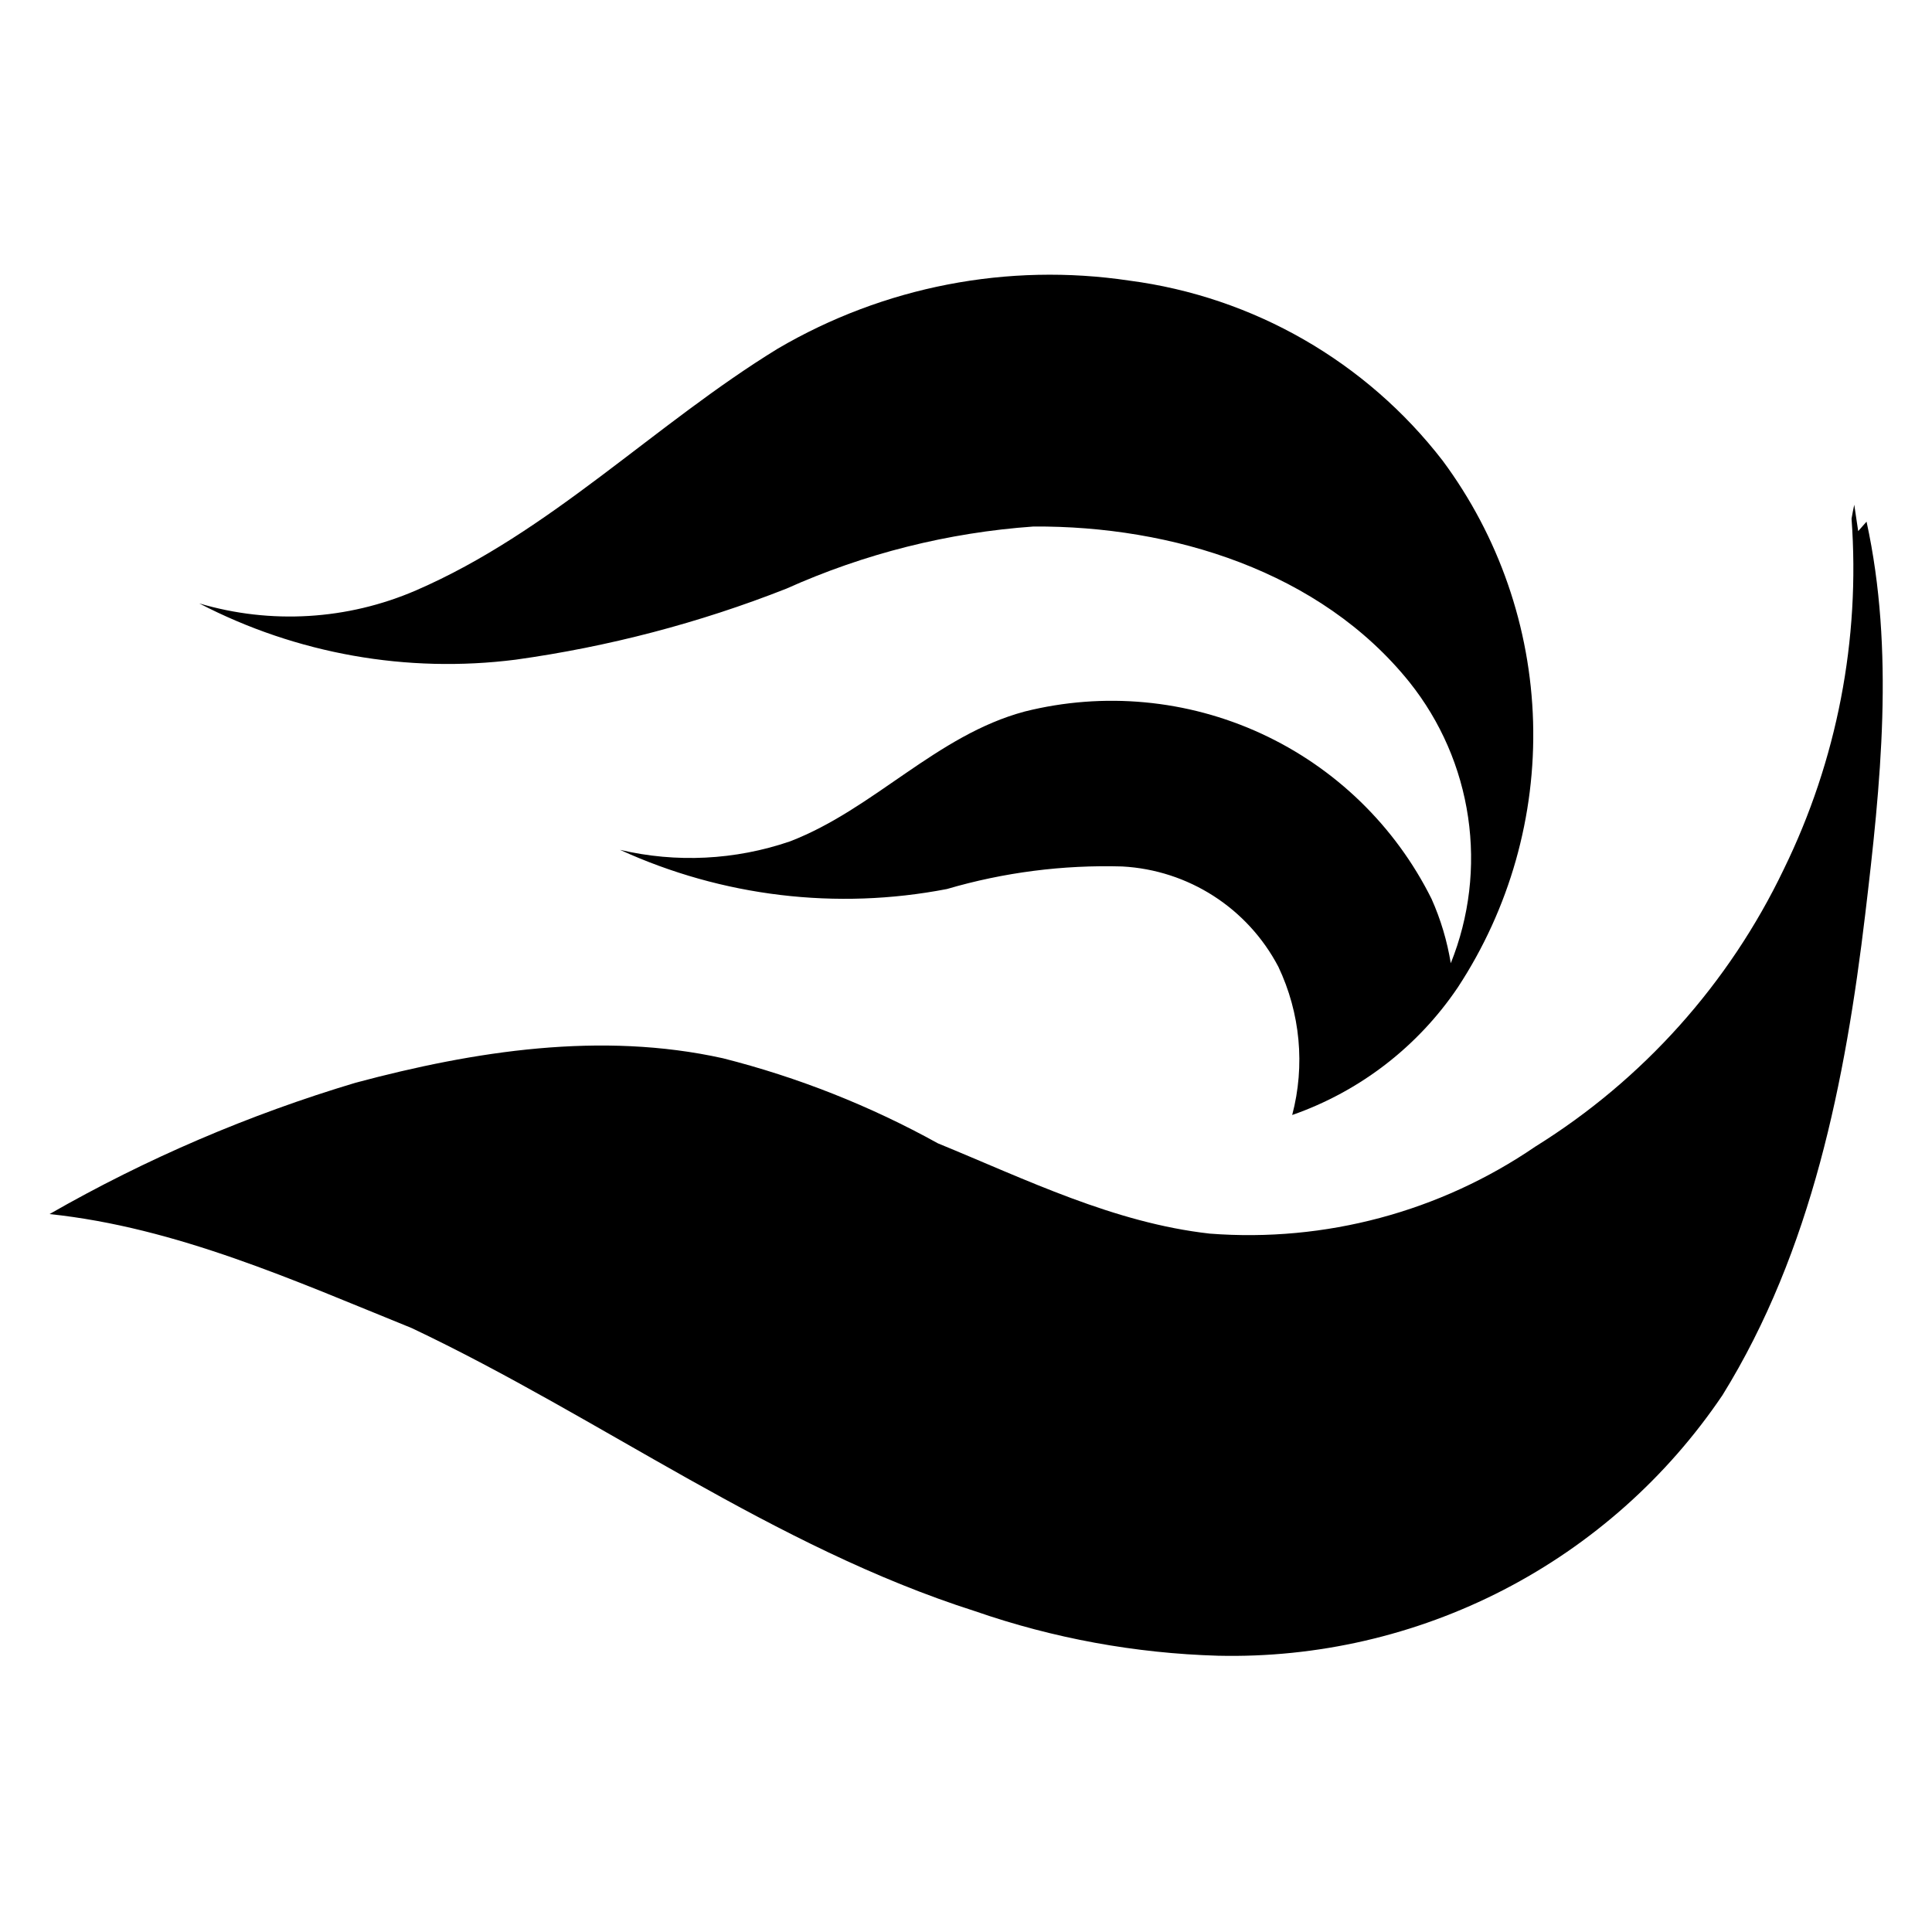
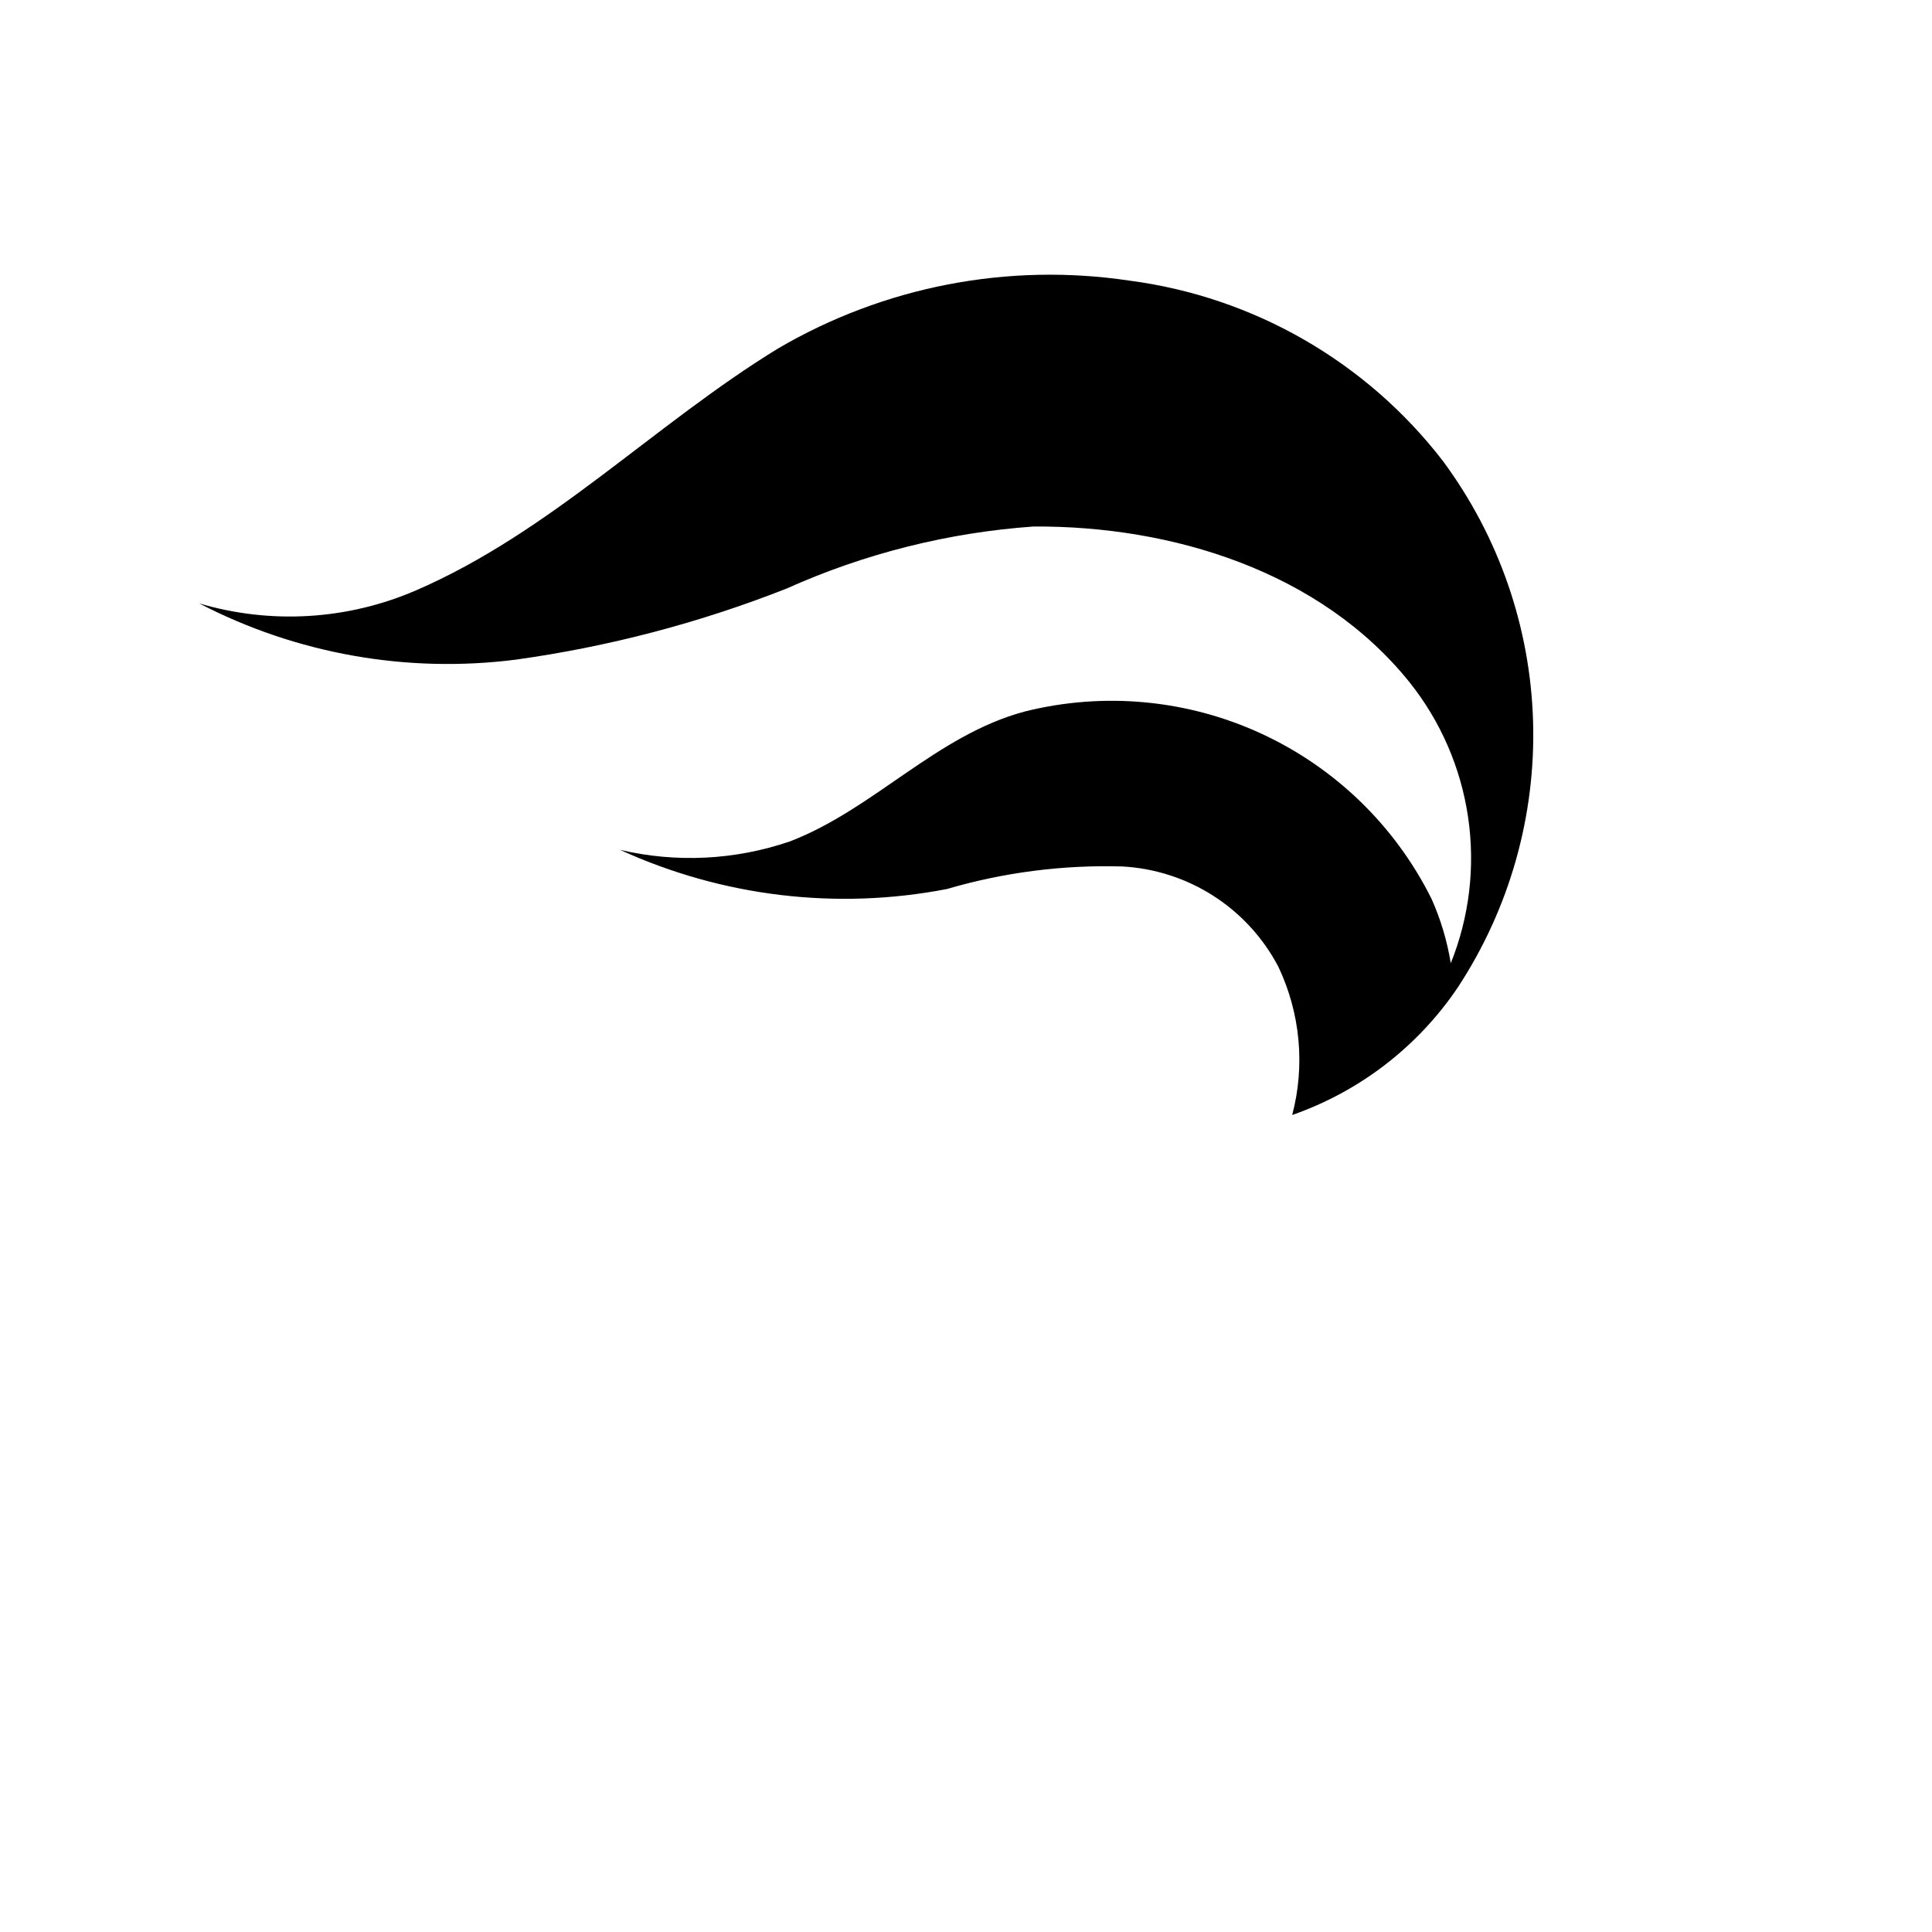
<svg xmlns="http://www.w3.org/2000/svg" width="25" height="25" viewBox="0 0 25 25" fill="none">
  <path d="M6.673 8.536C7.873 8.369 9.049 8.061 10.176 7.617C11.187 7.163 12.269 6.891 13.374 6.813C15.165 6.802 17.084 7.39 18.239 8.828V8.828C18.642 9.333 18.903 9.935 18.997 10.574C19.091 11.213 19.014 11.865 18.773 12.464C18.726 12.177 18.643 11.897 18.524 11.631C18.054 10.687 17.276 9.933 16.319 9.492C15.361 9.051 14.282 8.951 13.26 9.207C12.116 9.513 11.311 10.469 10.221 10.888C9.513 11.13 8.751 11.168 8.023 10.997C9.346 11.602 10.825 11.78 12.253 11.504C12.989 11.288 13.755 11.19 14.521 11.212C15.377 11.258 16.144 11.751 16.542 12.51C16.826 13.108 16.89 13.788 16.721 14.428C17.595 14.123 18.347 13.544 18.864 12.777C19.533 11.758 19.873 10.557 19.838 9.338C19.803 8.119 19.395 6.941 18.668 5.961C17.678 4.679 16.22 3.841 14.613 3.631C13.041 3.396 11.436 3.707 10.065 4.511C8.463 5.493 7.123 6.887 5.382 7.64C4.496 8.023 3.503 8.082 2.578 7.808C3.837 8.462 5.266 8.715 6.673 8.536L6.673 8.536Z" fill="black" />
-   <path d="M24.153 6.75C24.116 6.791 24.081 6.832 24.045 6.873C24.027 6.759 24.011 6.645 23.994 6.531C23.981 6.591 23.969 6.651 23.959 6.712C24.073 8.275 23.771 9.84 23.082 11.248C22.375 12.726 21.259 13.972 19.867 14.837C18.633 15.681 17.146 16.078 15.655 15.963C14.414 15.824 13.279 15.263 12.137 14.795V14.795C11.261 14.31 10.326 13.94 9.355 13.694C7.778 13.344 6.142 13.599 4.603 14.01V14.01C3.222 14.423 1.892 14.993 0.641 15.71C2.285 15.883 3.811 16.572 5.327 17.185C7.785 18.349 10.005 20.016 12.618 20.849V20.849C13.63 21.2 14.69 21.394 15.76 21.425C17.044 21.455 18.315 21.162 19.456 20.573C20.596 19.984 21.571 19.117 22.289 18.053C23.445 16.187 23.88 13.981 24.136 11.83C24.336 10.15 24.518 8.421 24.153 6.75L24.153 6.75Z" fill="black" />
</svg>